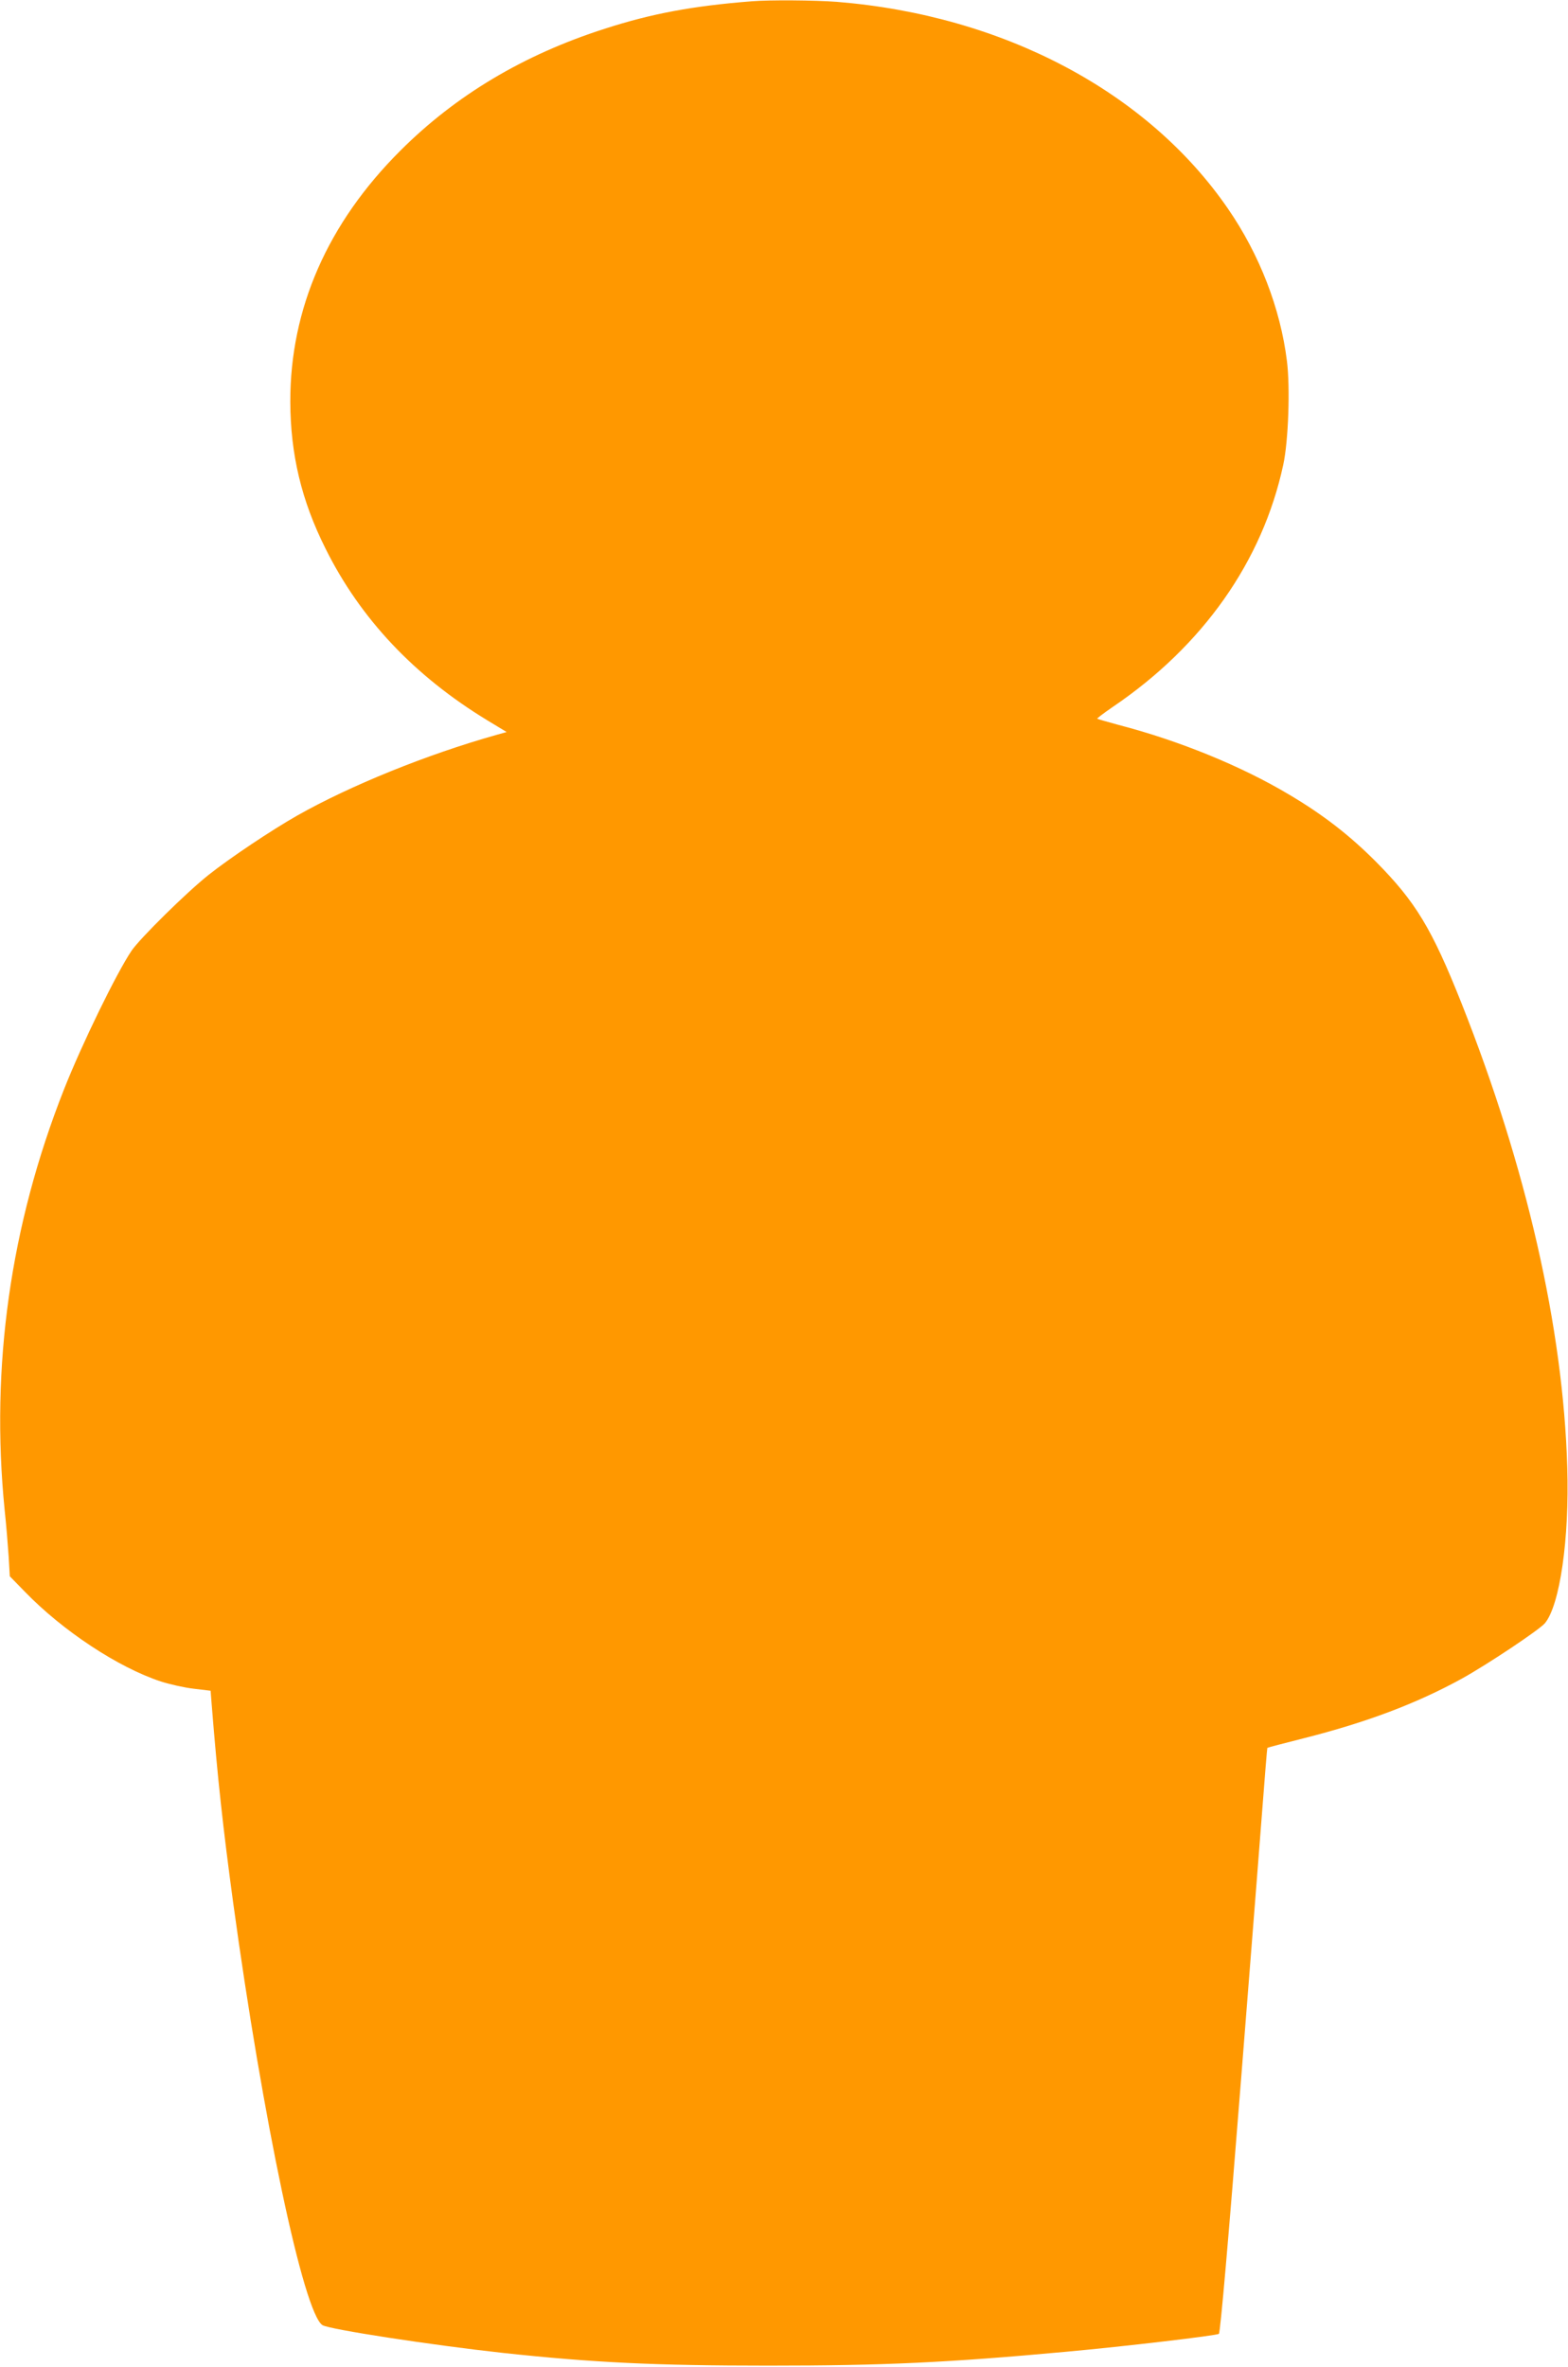
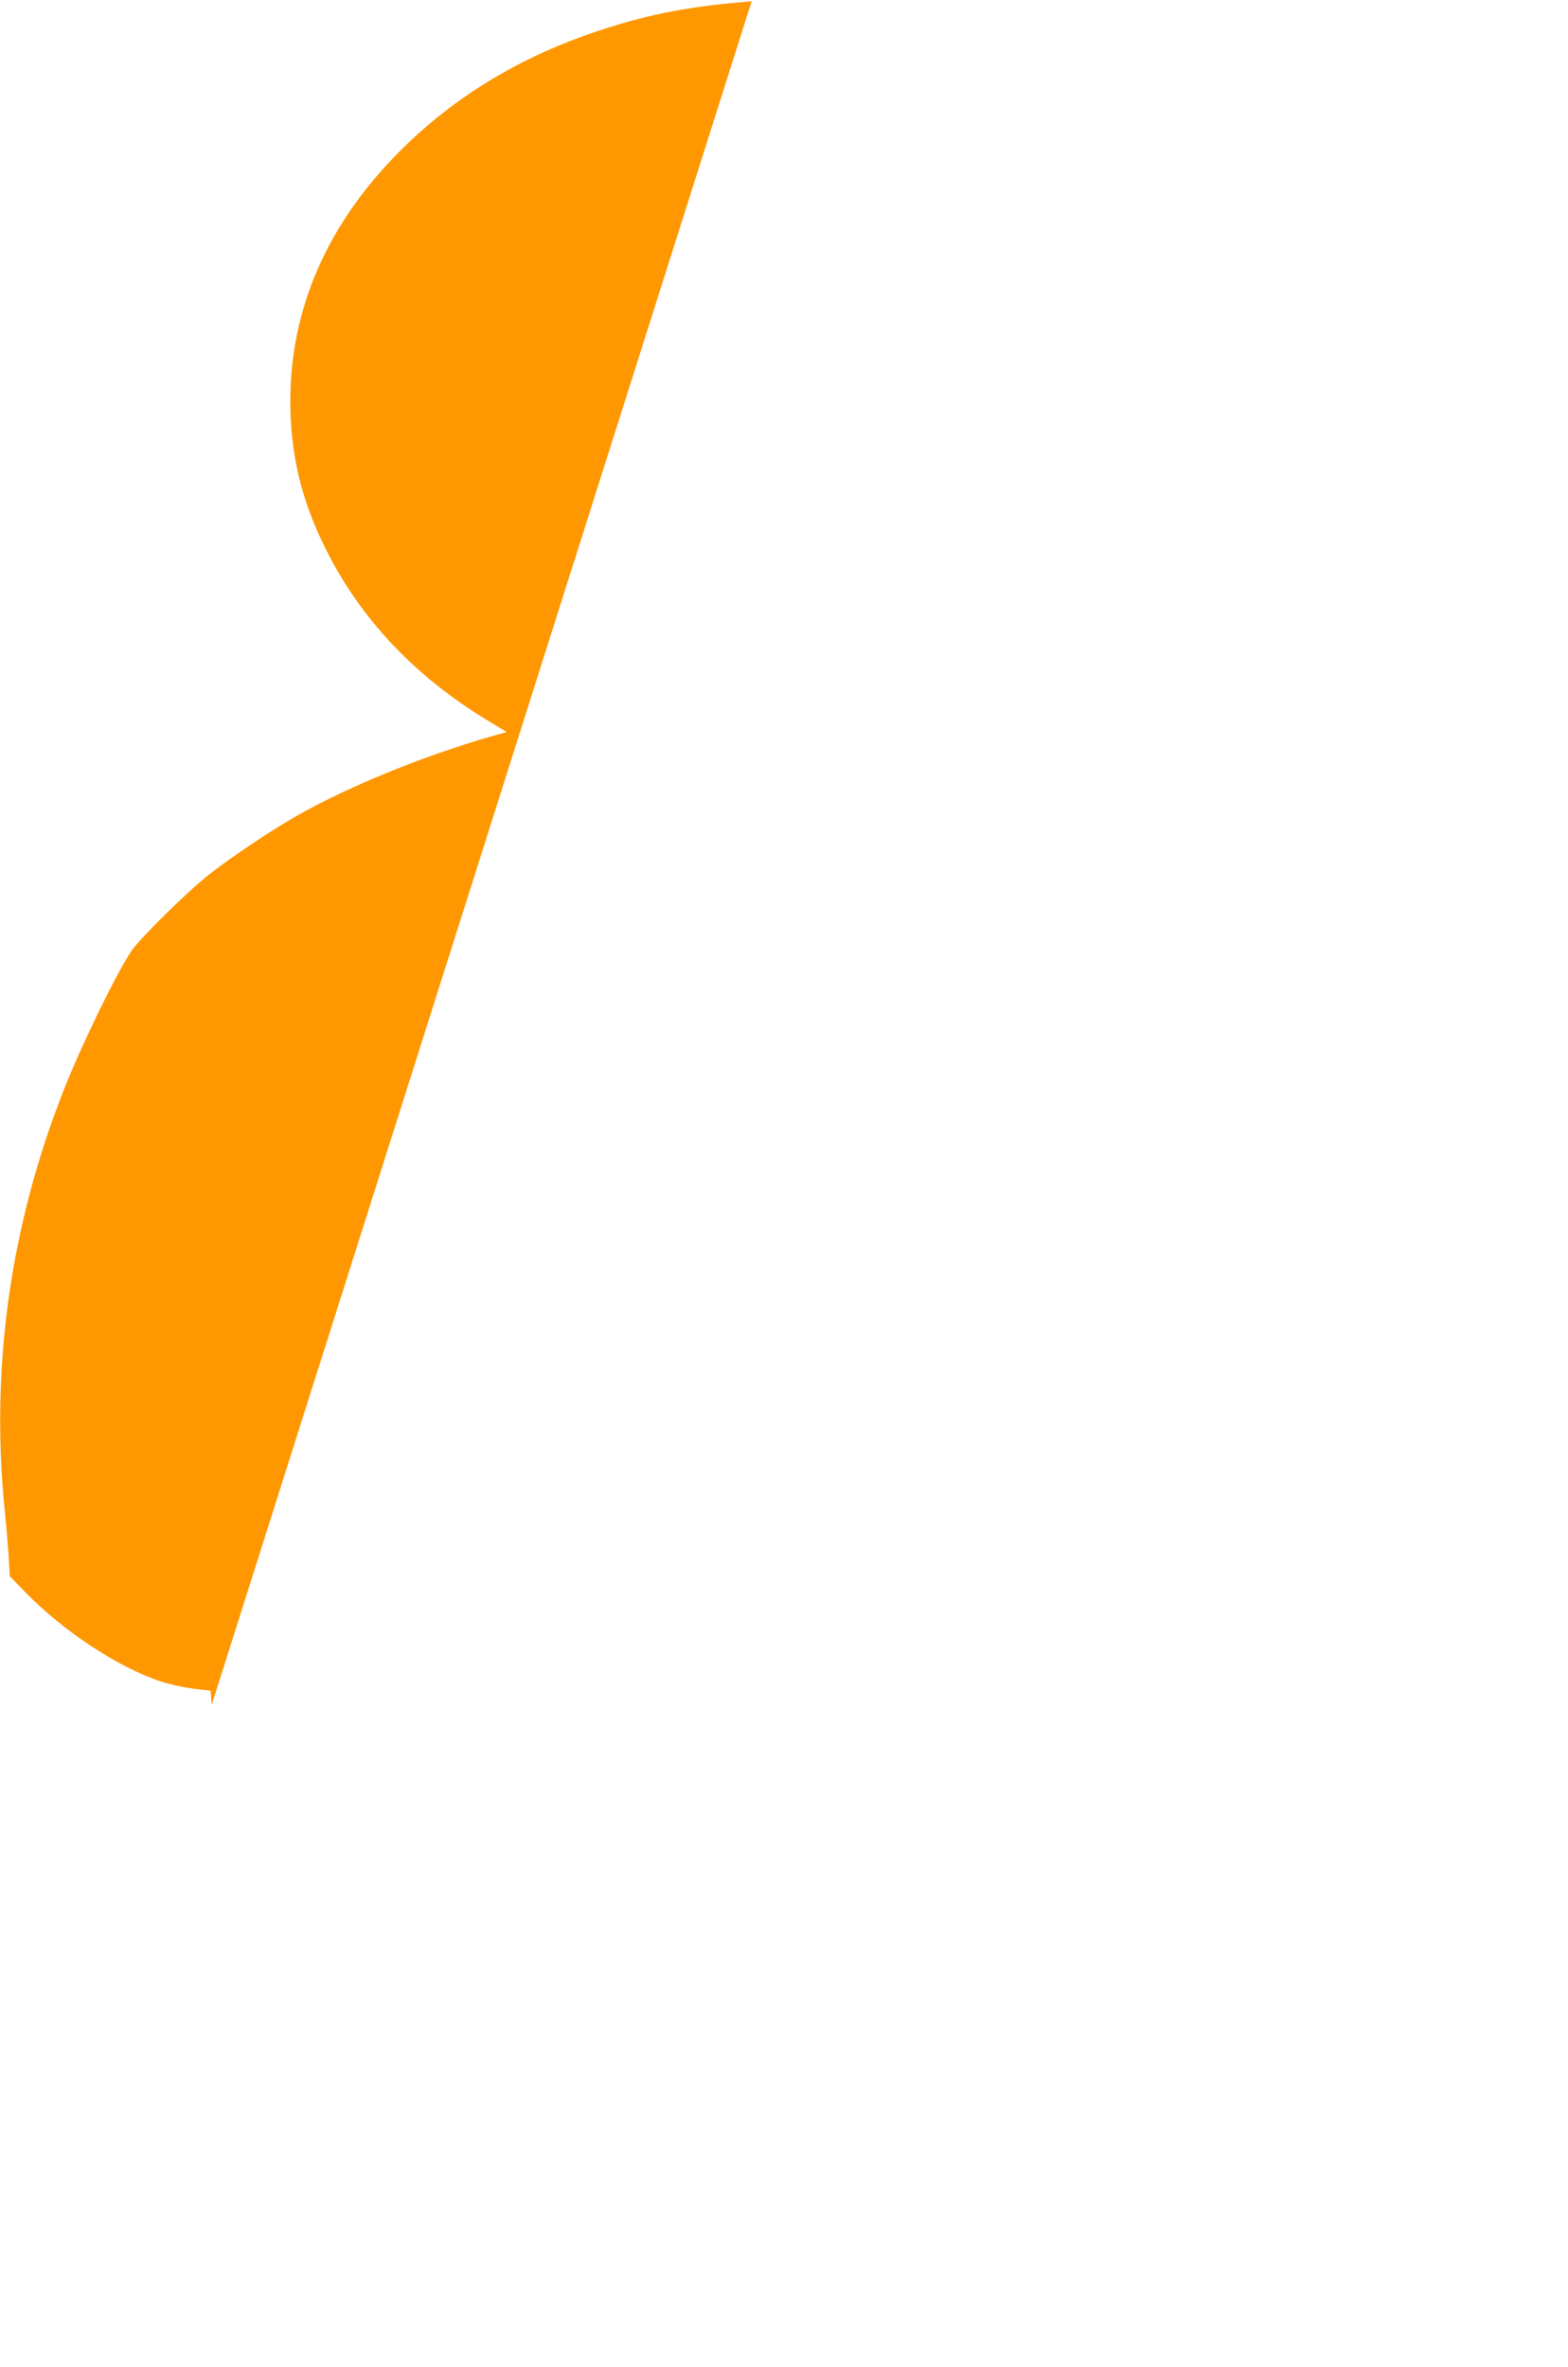
<svg xmlns="http://www.w3.org/2000/svg" version="1.0" width="848pt" height="1280pt" viewBox="0 0 848 1280" preserveAspectRatio="xMidYMid meet">
  <g transform="translate(0,1280) scale(0.1,-0.1)" fill="#ff9800" stroke="none">
-     <path d="M4065 12793 c-319 -25 -543 -67 -796 -149 -437 -140 -804 -359 -1104 -659 -393 -392 -596 -854 -595 -1358 1 -284 60 -534 191 -795 188 -378 480 -688 875 -928 l104 -63 -57 -16 c-376 -106 -790 -274 -1076 -436 -139 -79 -362 -228 -478 -320 -119 -94 -370 -342 -417 -410 -81 -120 -268 -503 -366 -751 -290 -735 -398 -1499 -321 -2273 9 -82 18 -197 22 -255 l6 -105 81 -83 c205 -212 505 -410 736 -486 47 -15 126 -33 177 -39 l92 -11 6 -76 c31 -390 61 -665 116 -1070 161 -1177 381 -2220 483 -2285 36 -23 591 -108 974 -150 490 -53 831 -69 1437 -69 623 0 968 16 1610 75 320 29 818 88 827 97 8 8 52 516 118 1352 17 212 44 554 60 760 16 206 42 528 56 715 14 187 27 341 28 342 2 2 90 25 197 52 340 86 610 188 854 322 139 77 418 263 450 300 81 97 133 456 121 844 -22 753 -221 1624 -571 2507 -162 408 -250 552 -465 769 -142 142 -283 252 -469 362 -256 153 -593 291 -920 376 -62 17 -115 32 -117 34 -2 2 35 30 83 63 489 331 811 789 923 1310 28 128 38 419 20 561 -35 284 -148 576 -318 823 -435 634 -1216 1047 -2116 1120 -118 9 -365 11 -461 3z" />
+     <path d="M4065 12793 c-319 -25 -543 -67 -796 -149 -437 -140 -804 -359 -1104 -659 -393 -392 -596 -854 -595 -1358 1 -284 60 -534 191 -795 188 -378 480 -688 875 -928 l104 -63 -57 -16 c-376 -106 -790 -274 -1076 -436 -139 -79 -362 -228 -478 -320 -119 -94 -370 -342 -417 -410 -81 -120 -268 -503 -366 -751 -290 -735 -398 -1499 -321 -2273 9 -82 18 -197 22 -255 l6 -105 81 -83 c205 -212 505 -410 736 -486 47 -15 126 -33 177 -39 l92 -11 6 -76 z" />
  </g>
</svg>